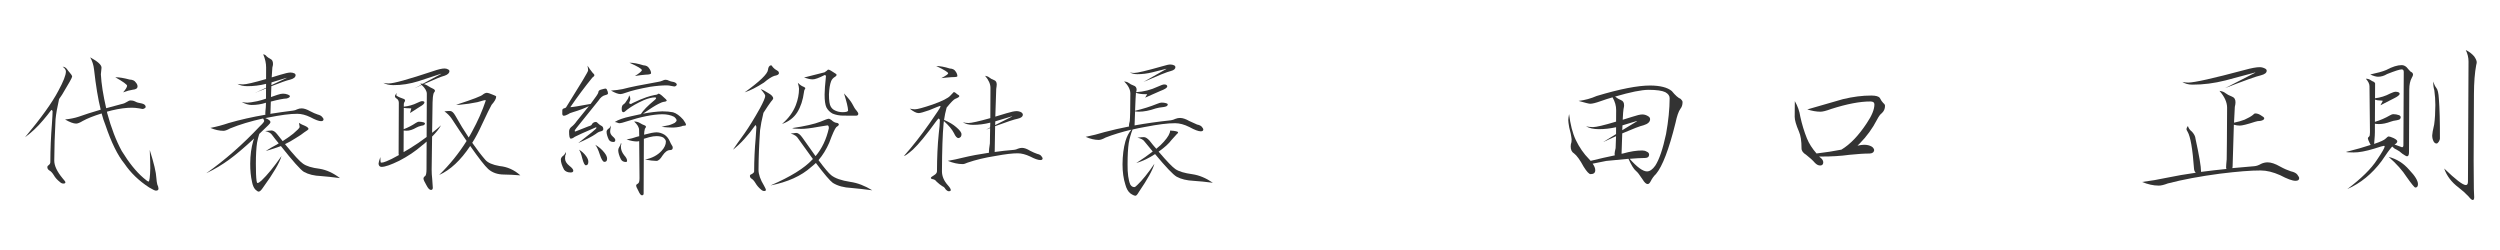
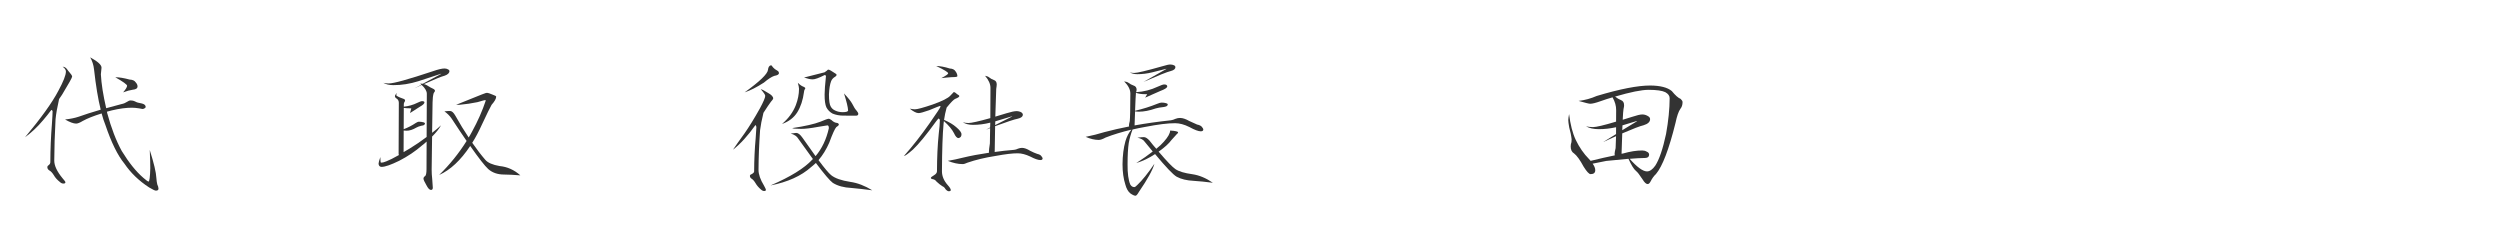
<svg xmlns="http://www.w3.org/2000/svg" version="1.1" x="0px" y="0px" width="400px" height="40px" viewBox="-4 -8 400 40" enable-background="new -4 -8 400 40" xml:space="preserve">
  <defs>
</defs>
  <g>
    <g>
      <g>
        <path fill="#333333" d="M6.021,2.675c0.337,0,0.627,0.211,0.873,0.63c0.201,0.26,0.368,0.467,0.496,0.609     c0.104,0.146,0.152,0.259,0.152,0.344c0,0.156-0.54,1.126-1.613,2.895C5.781,7.376,5.617,7.61,5.455,7.849     C5.163,9.119,4.972,10.2,4.888,11.086c-0.127,2.404-0.199,4.611-0.206,6.605c-0.002,0.805,0.434,1.742,1.312,2.813     c0.314,0.354,0.472,0.568,0.472,0.654c-0.001,0.146-0.113,0.216-0.326,0.213c-0.204,0-0.394-0.091-0.574-0.269     c-0.416-0.322-0.739-0.688-0.968-1.091c-0.234-0.374-0.472-0.627-0.725-0.755c-0.197-0.132-0.296-0.299-0.296-0.508     c0-0.131,0.066-0.235,0.2-0.312c0.188-0.146,0.277-0.307,0.277-0.489c0.008-2.123,0.096-4.169,0.255-6.135     c0.071-1.033,0.105-1.693,0.105-1.986c0-0.108-0.062-0.197-0.197-0.239c-0.419,0.559-0.852,1.105-1.31,1.635     C1.992,12.318,1.017,13.226,0,13.965c2.577-3.082,4.354-5.558,5.331-7.426c0.811-1.495,1.213-2.523,1.215-3.086     C6.546,3.181,6.373,2.914,6.021,2.675z M16.898,8.07c0.265,0,0.497,0.049,0.697,0.151c0.215,0.145,0.59,0.257,1.126,0.341     c0.397,0.102,0.597,0.293,0.595,0.585c0,0.017-0.043,0.064-0.125,0.141c-0.114,0.097-0.248,0.15-0.4,0.15     c-0.086-0.003-0.271-0.038-0.55-0.104c-0.434-0.068-0.807-0.099-1.123-0.102c-0.918-0.003-1.985,0.136-3.201,0.424     c-0.283,0.077-0.551,0.145-0.801,0.211c0.013,0.064,0.026,0.127,0.026,0.192c0.651,2.419,1.436,4.452,2.344,6.108     c1.14,1.855,2.284,3.281,3.431,4.269c0.465,0.406,0.747,0.613,0.847,0.613c0.146,0,0.247-0.71,0.282-2.129     c0.004-0.679-0.024-1.652-0.086-2.927c0.673,2.131,1.023,3.622,1.059,4.482c0.026,0.402,0.077,0.741,0.143,1.016     c0.128,0.275,0.197,0.51,0.197,0.697c-0.002,0.214-0.144,0.315-0.428,0.313c-0.136,0-0.49-0.169-1.072-0.514     c-1.628-1.056-2.944-2.323-3.953-3.809c-1.078-1.313-2.098-3.386-3.049-6.205c-0.216-0.521-0.413-1.128-0.595-1.823     c-1.28,0.396-2.283,0.794-3.005,1.193c-0.485,0.295-0.842,0.43-1.077,0.43c-0.416-0.002-1.004-0.215-1.771-0.656     c0.854-0.096,1.586-0.244,2.203-0.453c0.869-0.312,2.036-0.691,3.502-1.119c-0.424-1.691-0.777-3.838-1.067-6.438     c-0.079-0.711-0.284-1.351-0.615-1.937c1.211,0.665,1.819,1.214,1.812,1.653L12.14,3.89c0.077,1.5,0.36,3.307,0.85,5.423     c0.772-0.211,1.596-0.427,2.482-0.669c0.317-0.06,0.607-0.183,0.875-0.363C16.549,8.139,16.731,8.07,16.898,8.07z M14.44,4.357     c0.649,0.002,1.416,0.133,2.296,0.373c0.469,0.021,0.786,0.16,0.951,0.418c0.214,0.226,0.319,0.453,0.319,0.674     c-0.003,0.312-0.247,0.486-0.752,0.531c-0.449,0.062-0.967,0.203-1.553,0.425c0.42-0.496,0.631-0.845,0.633-1.057     C16.335,5.53,15.702,5.072,14.44,4.357z" />
-         <path fill="#333333" d="M33.991,5.422c0.271,0.056,0.571,0.078,0.902,0.08c0.481,0.004,1.712-0.282,3.679-0.856     c0.003-0.56,0.006-1.177,0.007-1.836c0.004-0.675-0.15-1.386-0.466-2.128c0.251,0.046,0.433,0.159,0.552,0.342     c0.178,0.156,0.399,0.305,0.646,0.434c0.25,0.115,0.37,0.378,0.37,0.798c0,0.113-0.031,0.293-0.102,0.534     c-0.02,0.225-0.049,0.755-0.107,1.593c0.451-0.123,0.916-0.265,1.403-0.427c0.75-0.233,1.29-0.354,1.622-0.351     c0.205,0,0.411,0.048,0.626,0.142c0.117,0.069,0.173,0.158,0.173,0.27c-0.003,0.337-0.309,0.586-0.925,0.743     c-0.469,0.097-1.451,0.442-2.954,1.03c-0.021,0.531-0.041,1.108-0.063,1.738c0.337-0.113,0.68-0.23,1.031-0.354     c0.371-0.125,0.665-0.19,0.896-0.187c0.27,0,0.529,0.048,0.78,0.145c0.214,0.083,0.321,0.172,0.321,0.269     c-0.003,0.145-0.176,0.266-0.522,0.359c-0.488,0.017-1.329,0.179-2.53,0.494c-0.021,0.583-0.036,1.189-0.058,1.819     c0,0.059-0.009,0.106-0.03,0.142c1.186-0.187,2.386-0.362,3.604-0.512c0.252-0.02,0.491-0.094,0.726-0.22     c0.215-0.098,0.453-0.141,0.701-0.141c0.369,0.003,0.823,0.154,1.376,0.465c0.431,0.229,0.821,0.396,1.173,0.513     c0.36,0.097,0.6,0.229,0.716,0.392c0.152,0.16,0.227,0.284,0.227,0.365c-0.002,0.211-0.134,0.312-0.398,0.312     c-0.351-0.004-0.916-0.212-1.703-0.635c-0.75-0.362-1.439-0.54-2.094-0.544c-1.115-0.008-2.685,0.198-4.703,0.606     c-0.164,0.031-0.305,0.06-0.423,0.075c0.552,0.211,0.821,0.427,0.821,0.65c0,0.113-0.107,0.275-0.327,0.484     c-0.519,0.496-1.008,0.964-1.454,1.4c-0.151,0.445-0.269,0.915-0.357,1.402c-0.12,0.801-0.187,1.922-0.19,3.357     c-0.004,1.263,0.033,2.176,0.114,2.76c0.028,0.223,0.08,0.338,0.149,0.338c0.133,0,0.34-0.124,0.625-0.382     c0.936-0.887,2.008-2.195,3.217-3.933c-0.326,1.099-1.299,2.763-2.925,4.998c-0.304,0.465-0.545,0.697-0.728,0.697     c-0.129-0.002-0.316-0.116-0.547-0.347c-0.251-0.276-0.421-0.681-0.519-1.207c-0.199-0.858-0.293-1.835-0.29-2.926     c0.008-1.373,0.174-2.593,0.492-3.654c0.054-0.111,0.09-0.231,0.129-0.364c-1.657,1.531-2.984,2.649-3.988,3.373     c-1.104,0.812-2.324,1.541-3.657,2.179c3.006-2.122,5.867-4.64,8.582-7.531c0.449-0.413,0.676-0.697,0.678-0.842     c0-0.065-0.059-0.194-0.175-0.386c-2.003,0.441-3.763,0.972-5.28,1.594c-0.469,0.26-0.82,0.383-1.054,0.383     c-0.663-0.003-1.363-0.156-2.1-0.467c0.988-0.19,1.96-0.452,2.936-0.783c1.812-0.524,3.775-0.97,5.871-1.326     c-0.01-0.051-0.021-0.113-0.021-0.178c0-0.207,0.031-0.543,0.08-1.014c0-0.178,0.01-0.42,0.028-0.728     c-0.75,0.245-1.519,0.364-2.299,0.362c-0.484-0.008-1.009-0.16-1.575-0.478c0.353,0.07,0.65,0.106,0.899,0.108     c0.302,0,0.823-0.086,1.574-0.235c0.438-0.097,0.904-0.229,1.405-0.407c0.001-0.45,0.003-0.998,0.003-1.641     c-0.53,0.224-1.124,0.46-1.776,0.72l1.777-0.82c0.002-0.21,0.002-0.42,0.008-0.63c-1.001,0.256-1.998,0.375-2.975,0.373     C34.941,5.791,34.408,5.672,33.991,5.422z M39.437,12.874c0.295,0,0.603,0.206,0.919,0.609c0.298,0.388,0.59,0.759,0.871,1.097     c0.565-0.354,1.126-0.749,1.682-1.181c0.683-0.58,1.028-0.935,1.028-1.062s-0.018-0.244-0.049-0.359     c-0.035-0.145-0.054-0.254-0.054-0.316c0.301,0.195,0.621,0.344,0.951,0.469c0.385,0.176,0.573,0.344,0.573,0.506     c0,0.083-0.235,0.261-0.703,0.555c-0.234,0.205-0.687,0.516-1.35,0.912c-0.588,0.383-1.158,0.707-1.704,0.957     c1.435,1.769,2.392,2.802,2.855,3.109c0.549,0.412,1.446,0.684,2.699,0.837c1.098,0.183,2.176,0.68,3.238,1.491     c-1.167-0.156-2.175-0.258-3.022-0.326c-1.098-0.043-2.014-0.263-2.748-0.672c-0.561-0.354-1.787-1.733-3.679-4.126     c-0.265,0.095-0.518,0.184-0.748,0.263c-0.603,0.207-1.158,0.379-1.675,0.525c0.431-0.29,1.022-0.639,1.772-1.034     c0.104-0.061,0.204-0.129,0.305-0.192c-0.333-0.388-0.683-0.824-1.043-1.312c-0.182-0.307-0.562-0.523-1.124-0.656     C38.952,12.907,39.284,12.873,39.437,12.874z M39.444,5.184c-0.002,0.145-0.014,0.294-0.027,0.438l2.457-1.148l-0.104-0.003     L39.444,5.184z" />
-         <path fill="#333333" d="M57.33,5.253c0.265,0.067,0.556,0.099,0.869,0.099c0.772,0.008,3.119-0.645,7.038-1.949     c0.865-0.306,1.504-0.45,1.902-0.447c0.198,0,0.399,0.052,0.596,0.167c0.117,0.067,0.174,0.146,0.174,0.247     c0,0.315-0.263,0.57-0.778,0.746c-0.467,0.11-1.568,0.56-3.304,1.338c0.201,0.049,0.373,0.121,0.527,0.22     c0.38,0.243,0.687,0.415,0.921,0.514c0.213,0.096,0.322,0.217,0.322,0.363c0,0.047-0.071,0.157-0.203,0.338     c-0.118,0.371-0.177,0.87-0.183,1.497l-0.074,4.863c0.507-0.381,0.982-0.783,1.433-1.204c-0.319,0.563-0.79,1.167-1.435,1.806     l-0.07,5.275c0,0.484,0.025,0.998,0.092,1.55c0.065,0.761,0.096,1.209,0.092,1.354c0,0.238-0.097,0.36-0.3,0.36     c-0.23-0.002-0.478-0.267-0.746-0.804c-0.298-0.496-0.445-0.844-0.445-1.014c0.001-0.162,0.093-0.299,0.277-0.415     c0.133-0.123,0.201-0.471,0.207-1.034l0.019-4.476c-0.215,0.208-0.447,0.407-0.703,0.597c-1.082,0.949-2.316,1.775-3.682,2.478     c-1.337,0.657-2.282,0.981-2.831,0.979c-0.137,0-0.254-0.05-0.349-0.146c-0.087-0.132-0.125-0.251-0.125-0.366     c0-0.155,0.094-0.518,0.282-1.06c0.01,0.599,0.046,0.89,0.094,0.89c0.268,0.001,0.553-0.064,0.874-0.209     c0.467-0.178,1.139-0.51,2.009-1.006c-0.038-0.067-0.05-0.139-0.05-0.221l0.034-8.127c0-0.275-0.097-0.492-0.299-0.652     c-0.217-0.113-0.321-0.254-0.321-0.418c0-0.141,0.109-0.311,0.329-0.499c-0.085,0.172-0.129,0.279-0.129,0.309     c0,0.133,0.341,0.32,1.022,0.562c0.268,0.079,0.401,0.183,0.398,0.294c0,0.11-0.031,0.2-0.097,0.265     c-0.068,0.114-0.105,0.228-0.105,0.339l-0.002,0.411c0.771-0.077,1.496-0.282,2.179-0.622c0.367-0.171,0.6-0.264,0.701-0.264     c0.283,0.002,0.426,0.069,0.424,0.199c0,0.192-0.242,0.424-0.731,0.697l-1.575,1.01l0.202-0.754h-0.199     c-0.4-0.001-0.735-0.026-1.002-0.071l-0.017,3.41c0.688-0.259,1.336-0.595,1.959-1.011c0.217-0.131,0.363-0.188,0.447-0.188     c0.267,0,0.531,0.033,0.775,0.097c0.148,0.05,0.227,0.117,0.227,0.194c0,0.065-0.043,0.137-0.129,0.216     c-0.062,0.068-0.234,0.113-0.5,0.149c-0.303,0.076-0.551,0.174-0.749,0.283c-0.569,0.338-1.091,0.503-1.554,0.503     c-0.182-0.005-0.345-0.01-0.477-0.03l-0.015,3.455c0.305-0.17,0.626-0.36,0.976-0.574c0.938-0.576,1.843-1.188,2.71-1.847     l0.031-6.918c0-0.419-0.271-0.888-0.819-1.407c-0.353,0.165-0.741,0.341-1.178,0.553l1.13-0.598     c-0.067-0.067-0.131-0.123-0.199-0.17c0.148,0,0.288,0.005,0.428,0.02l2.953-1.578h-0.102l-3.551,1.167     c-1.367,0.43-2.714,0.641-4.029,0.634C58.28,5.622,57.749,5.494,57.33,5.253z M73.921,6.85c0.147,0,0.427,0.093,0.846,0.272     c0.42,0.146,0.626,0.26,0.623,0.336c-0.006,0.329-0.244,0.764-0.733,1.309c-0.233,0.401-0.754,1.462-1.56,3.184     c-0.489,1.082-0.998,2.046-1.539,2.896c0.728,1.048,1.426,1.958,2.087,2.719c0.396,0.475,1.166,0.807,2.294,1.002     c1.235,0.12,2.34,0.614,3.32,1.49c-1.031-0.081-1.908-0.128-2.623-0.131c-1.021-0.003-1.861-0.296-2.521-0.879     c-0.547-0.503-1.508-1.731-2.882-3.692c-1.528,2.3-3.186,3.846-4.972,4.641c1.692-1.646,3.156-3.465,4.397-5.443     c-0.713-1.032-1.514-2.229-2.404-3.59c-0.314-0.453-0.701-0.833-1.146-1.142c0.319-0.046,0.614-0.068,0.9-0.066     c0.283,0,0.566,0.252,0.847,0.75c0.729,1.298,1.437,2.458,2.135,3.491c0.196-0.318,0.385-0.639,0.551-0.962     c0.908-1.653,1.633-3.3,2.174-4.925c0-0.065-0.029-0.097-0.099-0.097c-0.048-0.003-0.462,0.106-1.228,0.332     c-0.886,0.188-1.843,0.331-2.876,0.423l-0.528-0.003c2.659-0.859,4.08-1.407,4.285-1.646C73.502,6.938,73.719,6.85,73.921,6.85z" />
-         <path fill="#333333" d="M86.54,16.305v0.312c0,0.078-0.037,0.17-0.102,0.264c-0.018,0.133-0.027,0.289-0.03,0.486     c0,0.404,0.231,0.791,0.698,1.166c0.415,0.316,0.622,0.582,0.62,0.776c0,0.19-0.14,0.289-0.424,0.286     c-0.468,0-0.816-0.146-1.049-0.441c-0.35-0.66-0.519-1.206-0.519-1.622c0-0.193,0.101-0.378,0.301-0.556     C86.257,16.833,86.421,16.61,86.54,16.305z M90.001,2.503c0.246,0.394,0.521,0.774,0.821,1.144     c0.182,0.148,0.277,0.278,0.277,0.39c0,0.114-0.115,0.239-0.331,0.388c-1.192,1.463-2.362,3.034-3.52,4.724     c0.284,0,1.366-0.168,3.25-0.521c0.822-1.075,1.232-1.687,1.232-1.831c0.002-0.239,0.156-0.396,0.452-0.462     c0.368-0.104,0.59-0.162,0.679-0.162c0.133,0,0.226,0.082,0.272,0.248c0.097,0.172,0.146,0.353,0.146,0.526     c0,0.114-0.142,0.206-0.426,0.268c-0.417,0.094-0.786,0.391-1.104,0.89l-3.47,4.313c-0.22,0.257-0.323,0.434-0.323,0.528     c-0.002,0.066,0.031,0.097,0.1,0.097l2.103-0.832c0.362-0.096,0.546-0.208,0.547-0.34c0.152-0.239,0.371-0.361,0.657-0.361     c0.08,0,0.187,0.074,0.32,0.225c0.203,0.196,0.391,0.328,0.573,0.413c0.184,0.095,0.276,0.274,0.271,0.533     c0,0.159-0.133,0.269-0.396,0.334c-0.252,0.047-0.518,0.186-0.804,0.413c-0.572,0.4-1.503,0.881-2.806,1.457     c1.94-1.493,2.907-2.294,2.907-2.406c0-0.078-0.024-0.119-0.069-0.119c-1.922,0.831-3.055,1.34-3.407,1.535     c-0.237,0.191-0.442,0.286-0.626,0.284c-0.187,0-0.276-0.386-0.272-1.141c0-0.285,0.12-0.527,0.352-0.718     c0.32-0.247,0.604-0.548,0.857-0.918c0.79-0.967,1.438-1.773,1.956-2.417c-0.75,0.358-1.574,0.673-2.476,0.938     c-0.399,0.111-0.67,0.226-0.806,0.341c-0.33,0.17-0.566,0.258-0.696,0.258c-0.171-0.001-0.254-0.097-0.275-0.291l0.003-0.58     c0-0.175,0.12-0.291,0.353-0.336c0.153-0.032,0.251-0.104,0.298-0.215c2.319-3.701,3.477-5.639,3.477-5.814     C90.1,3.12,90.067,2.857,90.001,2.503z M88.642,15.944c0.45,0.265,0.828,0.612,1.144,1.05c0.235,0.325,0.351,0.624,0.347,0.895     c0,0.373-0.137,0.557-0.398,0.557c-0.185,0-0.377-0.372-0.574-1.111C89.013,16.697,88.843,16.24,88.642,15.944z M91.246,15.164     c0.58,0.342,1.058,0.753,1.44,1.238c0.299,0.373,0.453,0.705,0.448,0.993c0,0.342-0.143,0.507-0.429,0.504     c-0.236,0-0.482-0.393-0.74-1.184C91.747,16.021,91.509,15.506,91.246,15.164z M93.733,12.078l-0.002,0.193     c0,0.082-0.016,0.178-0.052,0.291c-0.028,0.122-0.051,0.299-0.053,0.5c0,0.276,0.148,0.551,0.447,0.807     c0.253,0.213,0.374,0.391,0.374,0.539c0,0.21-0.104,0.309-0.3,0.309c-0.353-0.003-0.603-0.133-0.751-0.392     c-0.23-0.499-0.347-0.922-0.344-1.263c0-0.143,0.09-0.294,0.277-0.453C93.514,12.514,93.651,12.335,93.733,12.078z      M102.466,4.762c0.203,0.002,0.373,0.045,0.522,0.129c0.164,0.092,0.446,0.177,0.849,0.242c0.301,0.1,0.451,0.242,0.451,0.436     c0,0.017-0.037,0.064-0.102,0.148c-0.101,0.076-0.198,0.121-0.299,0.121c-0.067-0.003-0.208-0.027-0.431-0.077     c-0.298-0.069-0.552-0.102-0.771-0.102c-0.751,0-1.642,0.073-2.673,0.229c-1.735,0.315-3.011,0.628-3.831,0.93     c-0.438,0.157-0.731,0.237-0.9,0.237c-0.367-0.002-0.876-0.189-1.523-0.562c0.701-0.049,1.313-0.128,1.849-0.235     c1.209-0.321,3.095-0.705,5.684-1.156c0.248-0.034,0.479-0.099,0.702-0.195C102.17,4.812,102.332,4.762,102.466,4.762z      M96.677,7.256c0.118,0.194,0.174,0.391,0.174,0.6c0,0.094-0.058,0.297-0.177,0.584c0,0.131,0.089,0.191,0.271,0.191     c0.036,0,0.13-0.047,0.277-0.141c0.819-0.4,1.553-0.71,2.204-0.934c0.471-0.157,0.911-0.275,1.327-0.359     c0.198-0.018,0.342-0.045,0.428-0.096c0.084-0.076,0.14-0.115,0.176-0.115c0.16,0.001,0.43,0.181,0.793,0.537     c0.35,0.305,0.527,0.482,0.527,0.534c-0.002,0.108-0.112,0.183-0.329,0.213c-0.298,0.03-0.632,0.154-1,0.357     c-0.481,0.239-1.313,0.757-2.483,1.563c1.22-0.223,2.248-0.346,3.107-0.376c0.661,0.005,1.238,0.054,1.717,0.153     c0.519,0.149,1.058,0.536,1.619,1.166c0.298,0.406,0.45,0.682,0.45,0.828c0,0.094-0.099,0.146-0.273,0.146     c-0.171-0.006-0.325,0.041-0.479,0.115c-0.487,0.129-0.974,0.191-1.477,0.185c-0.382,0-0.943-0.031-1.674-0.103     c0.304-0.096,0.59-0.168,0.873-0.212c0.302-0.034,0.71-0.172,1.231-0.433c0.201-0.156,0.298-0.296,0.298-0.407     c0-0.144-0.129-0.332-0.396-0.561c-0.532-0.274-1.163-0.412-1.9-0.412c-1.514,0.024-3.425,0.405-5.727,1.155     c-0.566,0.186-0.926,0.281-1.076,0.281c-0.137,0-0.238-0.021-0.328-0.07c-0.149-0.066-0.305-0.11-0.468-0.123     c0.516-0.352,1.374-0.655,2.575-0.911c0.553-0.121,1.082-0.236,1.6-0.352c0.371-0.597,1.093-1.332,2.164-2.216     c0.179-0.126,0.273-0.246,0.273-0.361c0-0.067-0.069-0.097-0.193-0.097c-0.455-0.001-1.031,0.136-1.732,0.421     c-1.086,0.481-1.977,0.988-2.681,1.521c-0.303,0.284-0.509,0.429-0.626,0.427c-0.185,0-0.276-0.187-0.268-0.559     c0-0.365,0.103-0.611,0.324-0.724c0.169-0.113,0.341-0.331,0.525-0.646C96.494,7.803,96.611,7.544,96.677,7.256z M95.347,14.91     c0.065,0.051,0.096,0.088,0.096,0.104c0,0.047-0.023,0.097-0.074,0.145c-0.019,0.08-0.025,0.184-0.025,0.311     c-0.002,0.471,0.172,0.922,0.518,1.36c0.314,0.341,0.471,0.638,0.471,0.893c0,0.133-0.067,0.194-0.199,0.194     c-0.367-0.002-0.633-0.145-0.796-0.437c-0.281-0.581-0.422-1.067-0.422-1.449c0-0.165,0.061-0.343,0.176-0.538     C95.208,15.367,95.293,15.171,95.347,14.91z M101.05,13.172c0.417,0.002,0.834,0.133,1.249,0.37     c0.385,0.261,0.662,0.604,0.846,1.021c0.115,0.274,0.233,0.498,0.348,0.678c0.1,0.115,0.149,0.249,0.147,0.389     c0,0.255-0.142,0.383-0.425,0.382c-0.415,0-0.818,0.292-1.206,0.868c-0.354,0.577-0.678,0.867-0.976,0.865     c-0.455-0.003-1.058-0.072-1.828-0.221c1.101-0.206,1.985-0.671,2.66-1.396c0.447-0.493,0.679-0.984,0.679-1.474     c0.002-0.203-0.141-0.424-0.422-0.651c-0.267-0.146-0.621-0.22-1.075-0.224c-0.331,0-0.712,0.055-1.148,0.166     c-0.302,0.078-0.589,0.163-0.878,0.259l-0.039,8.755c0,0.196-0.093,0.292-0.277,0.291c-0.166,0-0.356-0.24-0.57-0.729     c-0.232-0.4-0.348-0.682-0.348-0.845c0.002-0.112,0.104-0.221,0.305-0.319c0.15-0.095,0.229-0.37,0.232-0.839l-0.054-5.934     c-0.132,0.033-0.249,0.05-0.348,0.05c-0.469,0-1.029-0.105-1.671-0.318c0.634-0.112,1.175-0.255,1.625-0.426     c0.131-0.035,0.262-0.064,0.398-0.1l-0.021-0.993c0.004-0.419-0.263-0.869-0.796-1.357c0.341,0,0.635,0.074,0.902,0.225     c0.286,0.177,0.523,0.304,0.72,0.365c0.186,0.064,0.276,0.156,0.276,0.267c0,0.05-0.056,0.152-0.173,0.312     c-0.07,0.24-0.112,0.558-0.13,0.944C99.964,13.305,100.636,13.172,101.05,13.172z M96.703,2.033     c0.633,0.002,1.375,0.139,2.224,0.411c0.448,0.022,0.755,0.18,0.921,0.47c0.211,0.277,0.322,0.542,0.322,0.794     c0,0.151-0.294,0.229-0.876,0.239c-0.482,0.035-1.05,0.106-1.702,0.215c0.735-0.462,1.106-0.78,1.106-0.943     C98.698,3.027,98.034,2.63,96.703,2.033z" />
+         <path fill="#333333" d="M57.33,5.253c0.265,0.067,0.556,0.099,0.869,0.099c0.772,0.008,3.119-0.645,7.038-1.949     c0.865-0.306,1.504-0.45,1.902-0.447c0.198,0,0.399,0.052,0.596,0.167c0.117,0.067,0.174,0.146,0.174,0.247     c0,0.315-0.263,0.57-0.778,0.746c-0.467,0.11-1.568,0.56-3.304,1.338c0.201,0.049,0.373,0.121,0.527,0.22     c0.38,0.243,0.687,0.415,0.921,0.514c0.213,0.096,0.322,0.217,0.322,0.363c0,0.047-0.071,0.157-0.203,0.338     c-0.118,0.371-0.177,0.87-0.183,1.497l-0.074,4.863c0.507-0.381,0.982-0.783,1.433-1.204c-0.319,0.563-0.79,1.167-1.435,1.806     l-0.07,5.275c0,0.484,0.025,0.998,0.092,1.55c0.065,0.761,0.096,1.209,0.092,1.354c0,0.238-0.097,0.36-0.3,0.36     c-0.23-0.002-0.478-0.267-0.746-0.804c-0.298-0.496-0.445-0.844-0.445-1.014c0.001-0.162,0.093-0.299,0.277-0.415     c0.133-0.123,0.201-0.471,0.207-1.034l0.019-4.476c-0.215,0.208-0.447,0.407-0.703,0.597c-1.082,0.949-2.316,1.775-3.682,2.478     c-1.337,0.657-2.282,0.981-2.831,0.979c-0.137,0-0.254-0.05-0.349-0.146c-0.087-0.132-0.125-0.251-0.125-0.366     c0-0.155,0.094-0.518,0.282-1.06c0.01,0.599,0.046,0.89,0.094,0.89c0.268,0.001,0.553-0.064,0.874-0.209     c0.467-0.178,1.139-0.51,2.009-1.006c-0.038-0.067-0.05-0.139-0.05-0.221l0.034-8.127c0-0.275-0.097-0.492-0.299-0.652     c-0.217-0.113-0.321-0.254-0.321-0.418c0-0.141,0.109-0.311,0.329-0.499c-0.085,0.172-0.129,0.279-0.129,0.309     c0,0.133,0.341,0.32,1.022,0.562c0.268,0.079,0.401,0.183,0.398,0.294c0,0.11-0.031,0.2-0.097,0.265     c-0.068,0.114-0.105,0.228-0.105,0.339l-0.002,0.411c0.771-0.077,1.496-0.282,2.179-0.622c0.367-0.171,0.6-0.264,0.701-0.264     c0.283,0.002,0.426,0.069,0.424,0.199c0,0.192-0.242,0.424-0.731,0.697l-1.575,1.01l0.202-0.754h-0.199     c-0.4-0.001-0.735-0.026-1.002-0.071l-0.017,3.41c0.688-0.259,1.336-0.595,1.959-1.011c0.217-0.131,0.363-0.188,0.447-0.188     c0.267,0,0.531,0.033,0.775,0.097c0.148,0.05,0.227,0.117,0.227,0.194c0,0.065-0.043,0.137-0.129,0.216     c-0.062,0.068-0.234,0.113-0.5,0.149c-0.303,0.076-0.551,0.174-0.749,0.283c-0.569,0.338-1.091,0.503-1.554,0.503     c-0.182-0.005-0.345-0.01-0.477-0.03l-0.015,3.455c0.305-0.17,0.626-0.36,0.976-0.574c0.938-0.576,1.843-1.188,2.71-1.847     l0.031-6.918c0-0.419-0.271-0.888-0.819-1.407c-0.353,0.165-0.741,0.341-1.178,0.553l1.13-0.598     c-0.067-0.067-0.131-0.123-0.199-0.17c0.148,0,0.288,0.005,0.428,0.02l2.953-1.578h-0.102l-3.551,1.167     c-1.367,0.43-2.714,0.641-4.029,0.634C58.28,5.622,57.749,5.494,57.33,5.253z M73.921,6.85c0.147,0,0.427,0.093,0.846,0.272     c0.42,0.146,0.626,0.26,0.623,0.336c-0.006,0.329-0.244,0.764-0.733,1.309c-0.233,0.401-0.754,1.462-1.56,3.184     c-0.489,1.082-0.998,2.046-1.539,2.896c0.728,1.048,1.426,1.958,2.087,2.719c0.396,0.475,1.166,0.807,2.294,1.002     c1.235,0.12,2.34,0.614,3.32,1.49c-1.031-0.081-1.908-0.128-2.623-0.131c-1.021-0.003-1.861-0.296-2.521-0.879     c-0.547-0.503-1.508-1.731-2.882-3.692c-1.528,2.3-3.186,3.846-4.972,4.641c1.692-1.646,3.156-3.465,4.397-5.443     c-0.713-1.032-1.514-2.229-2.404-3.59c-0.314-0.453-0.701-0.833-1.146-1.142c0.319-0.046,0.614-0.068,0.9-0.066     c0.283,0,0.566,0.252,0.847,0.75c0.729,1.298,1.437,2.458,2.135,3.491c0.196-0.318,0.385-0.639,0.551-0.962     c0.908-1.653,1.633-3.3,2.174-4.925c0-0.065-0.029-0.097-0.099-0.097c-0.048-0.003-0.462,0.106-1.228,0.332     c-0.886,0.188-1.843,0.331-2.876,0.423l-0.528-0.003C73.502,6.938,73.719,6.85,73.921,6.85z" />
        <path fill="#333333" d="M117.723,6.28c0.165,0,0.566,0.208,1.196,0.608c0.526,0.293,0.795,0.585,0.793,0.874     c-0.008,0.086-0.126,0.259-0.374,0.532c-0.257,0.336-0.648,0.924-1.187,1.759c-0.273,1.097-0.448,2.024-0.54,2.782     c-0.161,2.303-0.24,4.418-0.249,6.336c-0.004,0.727,0.292,1.57,0.887,2.545c0.196,0.355,0.297,0.572,0.297,0.652     c0,0.13-0.091,0.194-0.276,0.194c-0.187-0.001-0.356-0.083-0.525-0.247c-0.362-0.306-0.651-0.643-0.869-1.019     c-0.212-0.353-0.423-0.589-0.622-0.704c-0.186-0.112-0.269-0.267-0.268-0.459c0-0.115,0.092-0.208,0.271-0.268     c0.27-0.146,0.403-0.291,0.403-0.435c0.007-1.834,0.09-3.616,0.248-5.343c0.073-0.888,0.108-1.462,0.111-1.715     c0-0.164-0.047-0.281-0.146-0.368c-1.192,1.69-2.391,3.01-3.599,3.954c0.405-0.614,1.027-1.486,1.859-2.631     c0.742-1.062,1.559-2.386,2.445-3.975c0.573-1.064,0.857-1.733,0.859-2.013C118.438,7.171,118.198,6.815,117.723,6.28z      M119.362,2.441c0.068,0,0.17,0.111,0.325,0.34c0.164,0.197,0.39,0.362,0.667,0.51c0.188,0.094,0.274,0.238,0.274,0.415     c0,0.21-0.251,0.35-0.748,0.437c-0.421,0.142-0.975,0.498-1.655,1.074c-1.171,0.754-2.195,1.274-3.084,1.561     c2.422-1.746,3.674-2.946,3.739-3.609C118.919,2.748,119.071,2.503,119.362,2.441z M128.622,10.997     c0.068,0,0.209,0.071,0.424,0.222c0.266,0.258,0.532,0.402,0.799,0.436c0.248,0.021,0.372,0.129,0.372,0.32     c-0.036,0.095-0.166,0.215-0.401,0.357c-0.232,0.237-0.61,1.078-1.14,2.508c-0.468,1.069-1.038,1.992-1.712,2.781     c0.963,1.296,1.635,2.093,2.015,2.398c0.615,0.504,1.638,0.863,3.071,1.082c1.151,0.161,2.32,0.615,3.516,1.346     c-1.295-0.165-2.411-0.296-3.346-0.375c-1.2-0.059-2.191-0.326-2.969-0.813c-0.468-0.345-1.37-1.399-2.712-3.186     c-0.252,0.242-0.501,0.462-0.753,0.654c-1.589,1.43-3.762,2.407-6.511,2.946c3.187-1.375,5.421-2.753,6.692-4.133     c0.033-0.034,0.063-0.063,0.098-0.096c-0.692-0.942-1.477-2.031-2.359-3.273c-0.197-0.359-0.593-0.627-1.196-0.807     c0.472-0.061,0.77-0.098,0.897-0.098c0.301,0.003,0.632,0.263,1,0.785c0.796,1.145,1.493,2.124,2.083,2.934     c1.026-1.215,1.734-2.711,2.126-4.465c0-0.309-0.072-0.461-0.227-0.461c-0.065,0-0.56,0.081-1.473,0.238     c-1.19,0.22-2.096,0.326-2.727,0.324c-0.935-0.004-1.403-0.051-1.403-0.128c2.002-0.3,3.497-0.638,4.479-1.019     C128.003,11.157,128.454,10.997,128.622,10.997z M123.65,5.243c0.35,0.339,0.642,0.548,0.897,0.626     c0.193,0.085,0.3,0.172,0.3,0.248c0,0.054-0.032,0.107-0.081,0.171c-0.083,0.144-0.127,0.294-0.127,0.434     c-0.171,1.288-0.529,2.371-1.068,3.236c-0.549,0.871-1.367,1.497-2.45,1.878c1.034-0.885,1.776-1.889,2.212-3.017     c0.332-0.871,0.507-1.739,0.51-2.61C123.844,6.003,123.775,5.676,123.65,5.243z M128.53,3.137c0.15,0,0.533,0.212,1.149,0.635     c0.116,0.047,0.17,0.124,0.17,0.24c0,0.064-0.067,0.144-0.195,0.246c-0.335,0.188-0.562,0.439-0.679,0.745     c-0.187,0.482-0.3,1.184-0.342,2.099c-0.002,1.001,0.098,1.657,0.296,1.966c0.167,0.29,0.406,0.5,0.725,0.63     c0.349,0.166,0.735,0.246,1.172,0.25c0.584,0,0.87-0.099,0.87-0.287c-0.024-0.502-0.241-1.405-0.658-2.716     c0.679,0.728,1.121,1.281,1.316,1.657c0.246,0.513,0.496,0.897,0.744,1.158c0.154,0.198,0.229,0.343,0.229,0.462     c-0.008,0.19-0.129,0.288-0.385,0.288l-2.021-0.011c-0.615-0.001-1.182-0.108-1.701-0.32c-0.43-0.228-0.764-0.566-0.993-0.994     c-0.196-0.425-0.298-1.12-0.289-2.083c0.004-0.613,0.073-1.587,0.215-2.903c-0.021-0.128-0.086-0.194-0.205-0.194     c-0.916,0.467-1.56,0.699-1.923,0.693c-0.352,0-0.806-0.1-1.379-0.294l3.283-0.835c0.131-0.098,0.256-0.178,0.373-0.264     C128.39,3.191,128.464,3.137,128.53,3.137z" />
        <path fill="#333333" d="M141.562,9.385c0.382,0.068,0.653,0.105,0.802,0.105c0.396,0.003,1.35-0.255,2.851-0.765     c1.535-0.542,2.486-1.02,2.855-1.438c0.251-0.288,0.432-0.471,0.525-0.554c0.135,0,0.307,0.105,0.523,0.318     c0.253,0.127,0.375,0.239,0.375,0.337c-0.037,0.134-0.239,0.271-0.624,0.413c-0.236,0.076-0.704,0.545-1.407,1.416     c-0.188,0.667-0.322,1.32-0.412,1.963c0.816,0.356,1.457,0.734,1.922,1.144c0.581,0.485,0.869,0.87,0.865,1.165     c0,0.339-0.157,0.543-0.473,0.604c-0.253,0-0.492-0.263-0.722-0.777c-0.302-0.595-0.839-1.247-1.62-1.943     c-0.015,0.114-0.028,0.248-0.049,0.387c-0.159,1.73-0.246,4.273-0.261,7.645c0,0.789,0.316,1.541,0.963,2.253     c0.304,0.341,0.45,0.593,0.45,0.751c0,0.132-0.113,0.19-0.328,0.19c-0.147,0-0.324-0.115-0.522-0.337     c-0.116-0.229-0.279-0.379-0.497-0.467c-0.286-0.181-0.591-0.42-0.922-0.728c-0.166-0.227-0.356-0.355-0.575-0.392     c-0.231-0.031-0.345-0.104-0.345-0.216c0-0.079,0.172-0.227,0.522-0.429c0.303-0.184,0.455-0.389,0.458-0.632     c0.005-2.212,0.098-4.191,0.277-5.951c0.119-0.983,0.182-1.713,0.182-2.2c0-0.135-0.075-0.229-0.224-0.289     c-0.116,0.144-0.235,0.287-0.352,0.429c-1.56,2.157-2.8,3.667-3.717,4.533c-0.79,0.69-1.272,1.038-1.456,1.038     c1.386-1.559,2.743-3.291,4.073-5.188c1.19-1.698,1.785-2.604,1.785-2.723c0-0.064-0.033-0.096-0.099-0.096     c-0.051,0-0.629,0.228-1.732,0.688c-0.867,0.303-1.425,0.457-1.671,0.457C142.615,10.096,142.146,9.854,141.562,9.385z      M145.788,2.562c0.635,0.009,1.355,0.136,2.173,0.398c0.45,0.021,0.756,0.173,0.929,0.462c0.197,0.259,0.292,0.518,0.292,0.776     c-0.002,0.094-0.286,0.144-0.85,0.144c-0.497,0.024-1.073,0.084-1.724,0.16c0.736-0.382,1.099-0.639,1.099-0.768     C147.708,3.558,147.073,3.168,145.788,2.562z M150.047,11.559c0.285,0.082,0.586,0.121,0.905,0.123     c0.479,0,1.646-0.264,3.5-0.784c0.001-1.328,0.008-2.934,0.022-4.834c0.001-0.62-0.284-1.263-0.865-1.941     c0.301,0.049,0.523,0.143,0.674,0.271c0.215,0.175,0.458,0.313,0.741,0.409c0.301,0.102,0.454,0.337,0.454,0.709     c-0.002,0.161-0.034,0.4-0.081,0.725c-0.02,0.447-0.072,1.924-0.146,4.423c0.544-0.175,1.15-0.353,1.804-0.544     c0.732-0.225,1.268-0.337,1.6-0.335c0.27,0,0.528,0.067,0.773,0.199c0.148,0.114,0.227,0.233,0.227,0.36     c-0.001,0.309-0.274,0.53-0.809,0.654c-0.512,0.092-1.726,0.492-3.625,1.192c-0.022,1.207-0.046,2.566-0.067,4.06     c0,0.038-0.017,0.059-0.024,0.073c0.994-0.143,2.04-0.259,3.124-0.345c0.2-0.02,0.418-0.08,0.647-0.195     c0.217-0.078,0.426-0.12,0.63-0.12c0.362,0.002,0.801,0.162,1.295,0.468c0.415,0.213,0.784,0.376,1.123,0.491     c0.351,0.079,0.572,0.204,0.669,0.364c0.136,0.164,0.203,0.284,0.203,0.363c-0.003,0.178-0.133,0.27-0.376,0.263     c-0.352-0.002-0.885-0.188-1.598-0.559c-0.73-0.344-1.398-0.519-2.001-0.521c-0.832-0.005-2.006,0.136-3.526,0.418     c-1.711,0.267-3.214,0.63-4.499,1.072c-0.336,0.159-0.604,0.238-0.8,0.238c-0.751-0.004-1.543-0.181-2.373-0.52     c0.781-0.131,1.563-0.292,2.347-0.495c1.318-0.319,2.73-0.583,4.262-0.806c-0.021-0.029-0.031-0.063-0.031-0.097     c0-0.279,0.057-0.738,0.158-1.399c0.016-0.437,0.026-1.256,0.037-2.445c-0.224,0.074-0.438,0.168-0.654,0.262l0.654-0.362     c0.014-0.238,0.026-0.495,0.026-0.771c-0.934,0.239-1.856,0.356-2.78,0.353C151.019,11.975,150.481,11.834,150.047,11.559z      M155.249,11.412c0,0.209-0.015,0.406-0.027,0.604l2.755-1.395h-0.102L155.249,11.412z" />
        <path fill="#333333" d="M175.858,5.019c0.302,0.037,0.547,0.116,0.728,0.248c0.2,0.161,0.457,0.302,0.772,0.413     c0.33,0.096,0.501,0.325,0.501,0.678c0,0.083-0.03,0.212-0.084,0.389c1.235-0.072,2.386-0.371,3.459-0.879     c0.527-0.242,0.872-0.356,1.028-0.356c0.328,0.001,0.496,0.104,0.496,0.312c0,0.215-0.361,0.451-1.087,0.722l-2.45,1.079     l0.331-0.555h-0.327c-0.611,0-1.104-0.079-1.474-0.224c-0.04,0.352-0.08,1.311-0.141,2.875c1.22-0.284,2.409-0.652,3.558-1.118     c0.301-0.124,0.521-0.189,0.68-0.189c0.263,0,0.514,0.028,0.742,0.099c0.171,0.05,0.25,0.12,0.25,0.218     c0,0.081-0.05,0.161-0.148,0.24c-0.066,0.05-0.215,0.099-0.45,0.145c-0.57,0.057-1.008,0.139-1.329,0.232     c-1,0.352-1.898,0.523-2.698,0.523c-0.23-0.002-0.436-0.021-0.604-0.054c-0.018,0.645-0.047,1.369-0.079,2.18     c0,0.03,0,0.055,0,0.069c1.813-0.327,3.751-0.6,5.798-0.818c0.234-0.033,0.486-0.113,0.751-0.238     c0.252-0.104,0.493-0.139,0.729-0.138c0.417,0,0.906,0.165,1.473,0.489c0.461,0.223,0.877,0.411,1.242,0.563     c0.385,0.079,0.646,0.208,0.776,0.384c0.145,0.182,0.228,0.31,0.228,0.393c0,0.211-0.138,0.312-0.403,0.311     c-0.386,0-0.997-0.23-1.825-0.685c-0.812-0.409-1.57-0.611-2.271-0.613c-1.148-0.01-2.775,0.196-4.874,0.606     c-0.687,0.123-1.336,0.251-1.951,0.401c-0.271,0.706-0.478,1.43-0.609,2.171c-0.124,0.822-0.185,1.953-0.188,3.385     c-0.013,1.469,0.134,2.547,0.432,3.241c0.166,0.278,0.381,0.418,0.648,0.418c0.1,0.004,0.258-0.109,0.473-0.332     c0.805-0.76,1.717-1.889,2.743-3.401c-0.271,0.98-1.095,2.477-2.47,4.484c-0.241,0.42-0.419,0.631-0.554,0.631     c-0.2-0.001-0.485-0.136-0.849-0.393c-0.347-0.296-0.604-0.747-0.768-1.359c-0.312-0.966-0.464-2.064-0.462-3.289     c0.012-1.391,0.163-2.62,0.467-3.695c0.222-0.749,0.541-1.357,0.958-1.84c-1.521,0.366-2.898,0.78-4.129,1.263     c-0.468,0.257-0.836,0.387-1.104,0.384c-0.649-0.002-1.348-0.167-2.092-0.494c1.027-0.206,2.045-0.46,3.025-0.764     c1.251-0.331,2.562-0.631,3.926-0.897c-0.012-0.054-0.023-0.101-0.023-0.144c0-0.132,0.042-0.37,0.132-0.729     c0.053-0.484,0.083-1.95,0.092-4.402C176.857,6.33,176.526,5.68,175.858,5.019z M176.768,3.572     c0.202,0.068,0.433,0.1,0.701,0.102c0.477,0.001,2.01-0.363,4.578-1.094c0.571-0.176,0.975-0.264,1.229-0.26     c0.194,0,0.404,0.051,0.618,0.146c0.121,0.086,0.172,0.176,0.172,0.268c0,0.289-0.237,0.498-0.72,0.625     c-0.555,0.125-2.013,0.711-4.386,1.746l3.684-2.085h-0.097l-2.153,0.545c-0.835,0.208-1.646,0.307-2.428,0.304     C177.469,3.867,177.066,3.768,176.768,3.572z M183.222,12.887c0.852,0.054,1.275,0.154,1.275,0.302     c0,0.078-0.068,0.169-0.201,0.264c-0.098,0.097-0.378,0.399-0.831,0.918c-0.436,0.591-1.113,1.21-2.031,1.851     c-0.021,0.017-0.034,0.027-0.053,0.045c1.345,1.571,2.245,2.505,2.692,2.793c0.545,0.375,1.455,0.645,2.719,0.816     c1.1,0.162,2.186,0.623,3.268,1.365c-1.166-0.149-2.186-0.25-3.046-0.305c-1.123-0.053-2.038-0.271-2.749-0.662     c-0.564-0.328-1.718-1.533-3.451-3.623c-0.96,0.642-1.96,1.121-3.012,1.44c1.023-0.656,1.897-1.272,2.635-1.851     c-0.396-0.487-0.839-1.019-1.321-1.605c-0.179-0.271-0.552-0.479-1.125-0.609c0.525-0.061,0.864-0.088,1.031-0.088     c0.268,0.002,0.563,0.189,0.899,0.554c0.377,0.492,0.739,0.93,1.09,1.315c0.504-0.402,0.904-0.779,1.208-1.134     C182.887,13.921,183.222,13.322,183.222,12.887z" />
      </g>
      <g>
        <g>
          <path fill="#333333" d="M247.054,10.253c0.204,1.677,0.555,3.052,1.064,4.128c0.585,1.219,1.301,2.234,2.117,3.058      c0.097,0.096,0.194,0.194,0.271,0.297c1.336-0.335,2.633-0.626,3.862-0.88c-0.021-0.077-0.031-0.158-0.031-0.24      c0-0.17,0.057-0.482,0.162-0.92c0.017-0.342,0.044-0.979,0.07-1.912c-0.641,0.276-1.333,0.595-2.074,0.949l2.074-1.277      c0.002-0.357,0.002-0.729,0.004-1.102c-0.943,0.211-1.886,0.319-2.812,0.31c-0.798-0.005-1.467-0.152-1.999-0.452      c0.347,0.078,0.717,0.121,1.108,0.124c0.514,0,1.753-0.287,3.704-0.876c0.003-0.562,0.008-1.176,0.011-1.854      c0.005-0.659-0.183-1.335-0.576-2.034c-0.613,0.173-1.257,0.381-1.915,0.616c-0.768,0.275-1.317,0.413-1.665,0.412      c-0.188,0-0.806-0.154-1.854-0.453c1.01-0.123,1.976-0.388,2.905-0.795c3.729-1.122,6.581-1.673,8.556-1.67      c1.603,0.014,2.753,0.302,3.454,0.887c0.551,0.678,1.021,1.099,1.414,1.255c0.198,0.186,0.306,0.356,0.306,0.517      c-0.002,0.441-0.118,0.795-0.349,1.076c-0.287,0.397-0.552,1.148-0.783,2.26c-1.044,4.214-2.087,6.939-3.123,8.169      c-0.325,0.299-0.617,0.693-0.867,1.195c-0.143,0.272-0.302,0.416-0.466,0.408c-0.243,0-0.521-0.259-0.829-0.773      c-0.471-0.727-0.815-1.161-1.036-1.325c-0.358-0.297-0.747-0.948-1.204-1.943c-1.127,0.094-2.31,0.209-3.546,0.34      c-1.008,0.201-1.739,0.347-2.188,0.439c0.279,0.38,0.423,0.725,0.423,1.049c-0.003,0.416-0.251,0.625-0.745,0.625      c-0.251,0-0.614-0.398-1.105-1.176c-0.593-1.098-1.104-1.803-1.53-2.127c-0.369-0.215-0.554-0.596-0.55-1.133      c0-0.239,0.041-0.471,0.123-0.689c0.042-0.318,0.036-0.596-0.026-0.838c-0.022-0.232-0.128-0.731-0.331-1.497      c-0.106-0.57-0.153-0.968-0.153-1.192C246.933,10.991,246.967,10.671,247.054,10.253z M255.446,16.597      c0.091-0.024,0.161-0.032,0.218-0.032c1.16-0.33,2.188-0.494,3.093-0.49c0.265,0.002,0.504,0.059,0.709,0.184      c0.266,0.1,0.395,0.271,0.393,0.511c-0.018,0.313-0.214,0.483-0.589,0.502c-0.798,0.017-1.642,0.061-2.527,0.136      c1.188,1.337,2.107,2.01,2.771,2.018c0.45,0,0.894-0.309,1.329-0.925c0.643-0.992,1.215-2.682,1.725-5.066      c0.379-2.11,0.569-4.017,0.575-5.729c0-0.384-0.229-0.696-0.698-0.96c-0.501-0.245-1.38-0.369-2.658-0.374      c-1.132-0.001-2.92,0.359-5.375,1.082c0.04,0.021,0.074,0.042,0.093,0.062c0.232,0.196,0.515,0.368,0.865,0.506      c0.328,0.127,0.49,0.405,0.483,0.845c0,0.118-0.024,0.306-0.089,0.571c-0.044,0.218-0.089,0.79-0.131,1.723      c0.474-0.152,0.98-0.306,1.515-0.471c0.761-0.256,1.302-0.381,1.633-0.379c0.328,0.002,0.648,0.104,0.957,0.305      c0.185,0.119,0.278,0.27,0.275,0.448c0,0.438-0.354,0.767-1.056,0.979c-0.534,0.119-1.667,0.551-3.398,1.298      c-0.023,0.915-0.061,1.971-0.108,3.169C255.449,16.546,255.449,16.572,255.446,16.597z M255.593,12.057      c0,0.242-0.01,0.502-0.032,0.777l2.386-1.45l-0.127-0.003L255.593,12.057z" />
-           <path fill="#333333" d="M283.17,8.18c0.463,0.8,0.756,1.625,0.878,2.484c0.265,1.215,0.616,2.383,1.066,3.496      c0.325,0.801,0.838,1.596,1.53,2.396c1.464-0.172,2.788-0.375,3.98-0.614c1.406-0.843,2.761-2.259,4.063-4.243      c0.809-1.194,1.212-2.188,1.218-2.979c0-0.323-0.201-0.479-0.613-0.485c-1.67-0.009-3.771,0.388-6.306,1.201      c-0.778,0.29-1.357,0.439-1.722,0.437c-0.621-0.001-1.319-0.121-2.101-0.364l5.714-1.648c1.605-0.387,3.12-0.58,4.542-0.575      c0.717,0.004,1.172,0.13,1.354,0.388c0.182,0.363,0.371,0.629,0.551,0.811c0.188,0.144,0.278,0.29,0.278,0.45      c0,0.483-0.179,0.872-0.532,1.19c-0.227,0.161-0.472,0.497-0.744,1.017c-0.727,1.41-1.647,2.673-2.766,3.81      c-0.122,0.14-0.245,0.259-0.363,0.354c0.425-0.094,0.786-0.145,1.075-0.144c0.453,0.002,0.844,0.091,1.164,0.271      c0.23,0.127,0.373,0.316,0.438,0.575c-0.046,0.357-0.294,0.543-0.745,0.556c-0.824-0.004-1.895,0.072-3.205,0.202      c-1.363,0.19-2.932,0.29-4.695,0.279c-0.045,0-0.096,0-0.156-0.002c0.019,0.042,0.061,0.079,0.123,0.118      c0.352,0.263,0.527,0.531,0.527,0.811c-0.007,0.336-0.173,0.505-0.499,0.505c-0.295-0.001-0.566-0.142-0.838-0.424      c-0.341-0.399-0.816-0.831-1.412-1.294c-0.493-0.3-0.739-0.646-0.73-1.046c0.003-1.151-0.137-2.049-0.421-2.688      c-0.446-1.04-0.671-1.815-0.671-2.334L283.17,8.18z" />
        </g>
        <g>
-           <path fill="#333333" d="M351.113,6.539c0.43,0.058,0.749,0.178,0.952,0.359c0.262,0.201,0.606,0.386,1.04,0.551      c0.387,0.146,0.583,0.45,0.574,0.925c0,0.181-0.032,0.418-0.107,0.727c-0.022,0.293-0.062,1.138-0.128,2.527      c0.62-0.123,1.184-0.283,1.688-0.479c0.6-0.27,1.045-0.526,1.324-0.752c0.146-0.168,0.28-0.249,0.391-0.249      c0.289,0.005,0.554,0.091,0.813,0.252c0.414,0.235,0.621,0.405,0.621,0.521c-0.007,0.215-0.225,0.357-0.654,0.426      c-0.277,0-0.552,0.047-0.811,0.136c-1.275,0.415-2.087,0.613-2.444,0.612c-0.302-0.003-0.613-0.046-0.955-0.138      c-0.041,1.611-0.105,3.815-0.198,6.614c0,0.155-0.018,0.264-0.058,0.33c1.143-0.1,2.32-0.203,3.539-0.31      c0.334-0.03,0.695-0.153,1.065-0.372c0.339-0.162,0.693-0.244,1.066-0.243c0.543,0.002,1.198,0.222,1.965,0.659      c0.629,0.351,1.214,0.604,1.729,0.77c0.506,0.112,0.85,0.285,1.039,0.522c0.204,0.274,0.306,0.462,0.306,0.571      c0,0.289-0.199,0.436-0.591,0.432c-0.507-0.001-1.326-0.305-2.465-0.904c-1.119-0.496-2.15-0.75-3.109-0.752      c-1.537-0.006-3.707,0.167-6.512,0.514c-3.176,0.422-5.959,0.939-8.343,1.562c-0.614,0.236-1.101,0.352-1.457,0.349      c-0.839-0.001-1.731-0.198-2.663-0.584c1.345-0.169,2.676-0.402,3.99-0.682c1.457-0.304,2.996-0.57,4.603-0.794      c-0.17-0.165-0.26-0.376-0.278-0.63c-0.23-3.188-0.572-5.164-1.037-5.947c-0.113-0.187-0.168-0.302-0.168-0.356      c0-0.182,0.076-0.367,0.231-0.539c0.093,0.343,0.302,0.646,0.637,0.896c0.355,0.383,0.546,0.766,0.575,1.145      c0.592,2.699,0.884,4.444,0.884,5.242c0,0.014,0,0.038,0,0.053c1.309-0.173,2.665-0.334,4.07-0.471      c-0.04-0.069-0.062-0.15-0.062-0.239c0-0.235,0.037-0.674,0.096-1.306c0.021-0.885,0.045-3.637,0.065-8.252      C352.338,8.368,351.937,7.473,351.113,6.539z M345.172,5.102c0.298,0.07,0.608,0.108,0.928,0.111      c0.97,0.007,3.985-0.669,9.045-2.021c1.085-0.301,1.89-0.447,2.412-0.445c0.282,0,0.556,0.072,0.843,0.215      c0.188,0.094,0.271,0.21,0.271,0.351c0,0.335-0.307,0.575-0.928,0.737c-0.709,0.151-2.611,0.836-5.703,2.035l4.84-2.476h-0.111      l-4.689,1.257c-1.801,0.456-3.565,0.686-5.311,0.676C346.134,5.539,345.604,5.395,345.172,5.102z" />
-           <path fill="#333333" d="M374.535,4.593c0.28,0.004,0.513,0.063,0.7,0.191c0.227,0.146,0.406,0.252,0.561,0.303      c0.146,0.091,0.22,0.185,0.22,0.276l-0.011,2.361c0.865-0.106,1.675-0.362,2.444-0.773c0.415-0.181,0.677-0.274,0.79-0.274      c0.467,0.007,0.702,0.114,0.702,0.334c-0.004,0.198-0.326,0.446-0.958,0.752l-2.11,1.079l0.362-0.679      c0-0.056-0.113-0.081-0.359-0.081c-0.336-0.002-0.634-0.05-0.871-0.141l-0.019,3.553c0.842-0.248,1.653-0.599,2.421-1.045      c0.225-0.132,0.391-0.184,0.504-0.184c0.315,0,0.636,0.051,0.947,0.164c0.175,0.09,0.264,0.205,0.257,0.351      c0,0.095-0.047,0.188-0.144,0.3c-0.055,0.055-0.219,0.104-0.498,0.163c-0.396,0.05-0.705,0.123-0.932,0.212      c-0.707,0.266-1.344,0.397-1.914,0.396c-0.26-0.002-0.474-0.021-0.642-0.061l-0.003,1.359c-0.001,0.359-0.021,0.734-0.062,1.115      c-0.018,0.342-0.047,0.596-0.059,0.762c1.021-0.34,1.645-0.63,1.856-0.861c0.206-0.218,0.36-0.331,0.481-0.331      c0.136,0.009,0.391,0.089,0.756,0.25c0.406,0.202,0.612,0.377,0.612,0.521c0,0.198-0.155,0.368-0.45,0.513l1.201,0.441      c0.148,0,0.227-0.111,0.227-0.33L380.6,3.506c0-0.27-0.113-0.404-0.334-0.404c-0.302-0.002-1.077,0.247-2.334,0.746      c-0.469,0.287-0.958,0.434-1.458,0.428c-0.319-0.003-0.73-0.122-1.235-0.359c1.161-0.25,2.013-0.484,2.555-0.719      c0.979-0.522,1.802-0.781,2.476-0.78c0.28,0,0.539,0.11,0.781,0.331c0.24,0.292,0.459,0.529,0.646,0.714      c0.259,0.108,0.387,0.268,0.387,0.482c0,0.111-0.068,0.276-0.195,0.491c-0.27,0.471-0.4,1.1-0.406,1.896l-0.044,10.021      c0,0.434-0.104,0.652-0.314,0.652c-0.11,0-0.359-0.139-0.753-0.412c-0.31-0.291-0.639-0.52-0.979-0.687      c-0.226-0.09-0.436-0.246-0.641-0.466c-0.379,0.418-0.951,1.203-1.721,2.361c-1.527,2.035-3.345,3.518-5.465,4.45      c2.248-1.694,3.84-3.259,4.765-4.704c0.808-1.189,1.21-1.893,1.217-2.113c0-0.066-0.042-0.108-0.116-0.108      c-0.11,0-0.637,0.155-1.572,0.46c-1.351,0.41-2.432,0.612-3.262,0.604c-0.783-0.004-1.193-0.028-1.228-0.083      c1.624-0.409,2.935-0.784,3.932-1.123c-0.052-0.087-0.113-0.194-0.167-0.325c-0.184-0.365-0.277-0.606-0.277-0.734      c0.004-0.087,0.066-0.182,0.194-0.275c0.099-0.069,0.142-0.305,0.142-0.699l-0.076-7.361      C375.116,5.428,374.929,5.034,374.535,4.593z M378.185,17.103c1.289,0.328,2.388,1.017,3.297,2.077      c0.934,0.977,1.393,1.74,1.393,2.284c-0.005,0.361-0.141,0.544-0.424,0.543c-0.134,0-0.588-0.56-1.371-1.665      C380.396,19.27,379.428,18.188,378.185,17.103z M385.3,5.044c0.188,0.51,0.356,0.846,0.506,1.011      c0.227,0.256,0.359,0.844,0.414,1.766c0.121,1.524,0.175,3.639,0.167,6.356c0,0.128-0.058,0.285-0.177,0.487      c-0.127,0.197-0.247,0.297-0.36,0.297c-0.188,0-0.347-0.107-0.474-0.33c-0.149-0.287-0.227-0.614-0.224-0.974      c0-0.254,0.107-0.833,0.315-1.741c0.123-0.848,0.18-1.889,0.188-3.121c0-0.758-0.054-1.536-0.161-2.334      C385.36,5.992,385.3,5.523,385.3,5.044z M390.519,0c0.506,0.235,0.951,0.572,1.338,1.006c0.279,0.398,0.418,0.719,0.418,0.95      c0,0.111-0.027,0.266-0.084,0.464c-0.229,1.21-0.354,2.762-0.36,4.642l-0.048,10.641c-0.005,1.092,0.012,2.597,0.033,4.53      c0.038,0.712,0.054,1.141,0.054,1.307c0,0.311-0.075,0.461-0.227,0.461c-0.149,0-0.376-0.188-0.675-0.569      c-0.447-0.481-0.974-0.95-1.585-1.423c-1.143-0.857-1.908-1.873-2.317-3.051c1.825,1.763,2.982,2.65,3.465,2.65      c0.225,0.002,0.341-0.182,0.342-0.542l0.09-19.221C390.962,1.193,390.813,0.58,390.519,0z" />
-         </g>
+           </g>
      </g>
    </g>
  </g>
</svg>